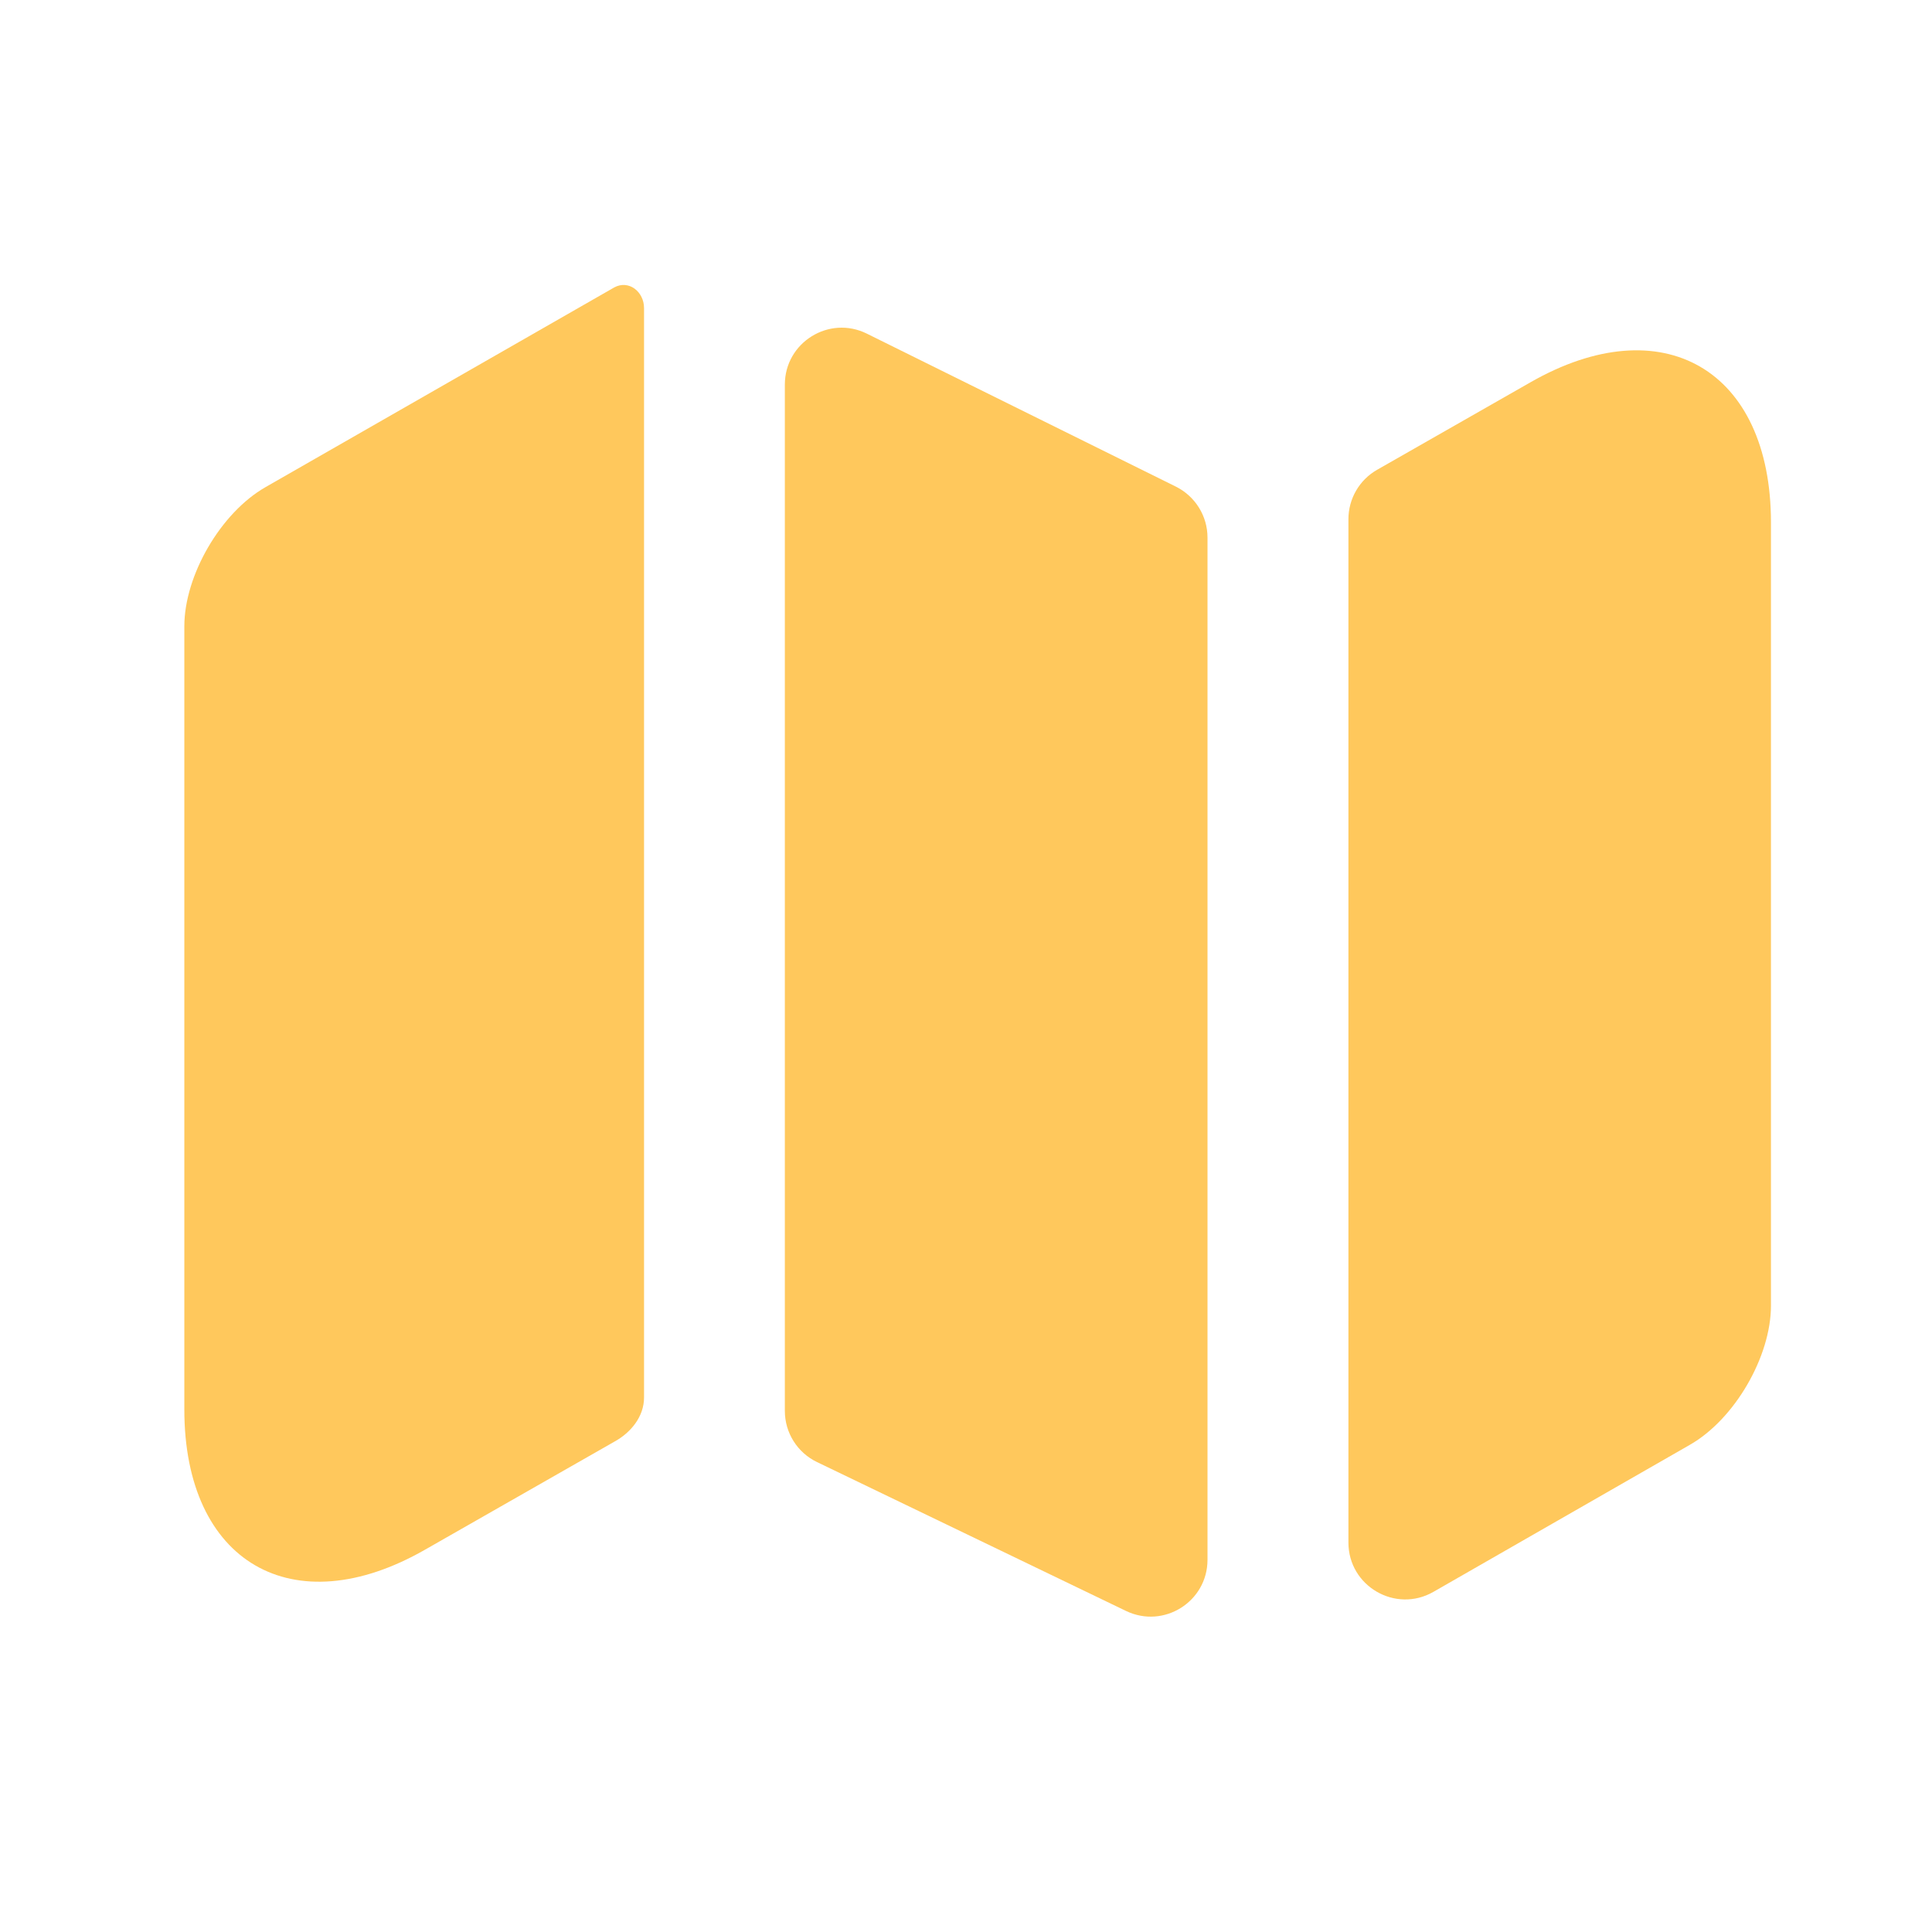
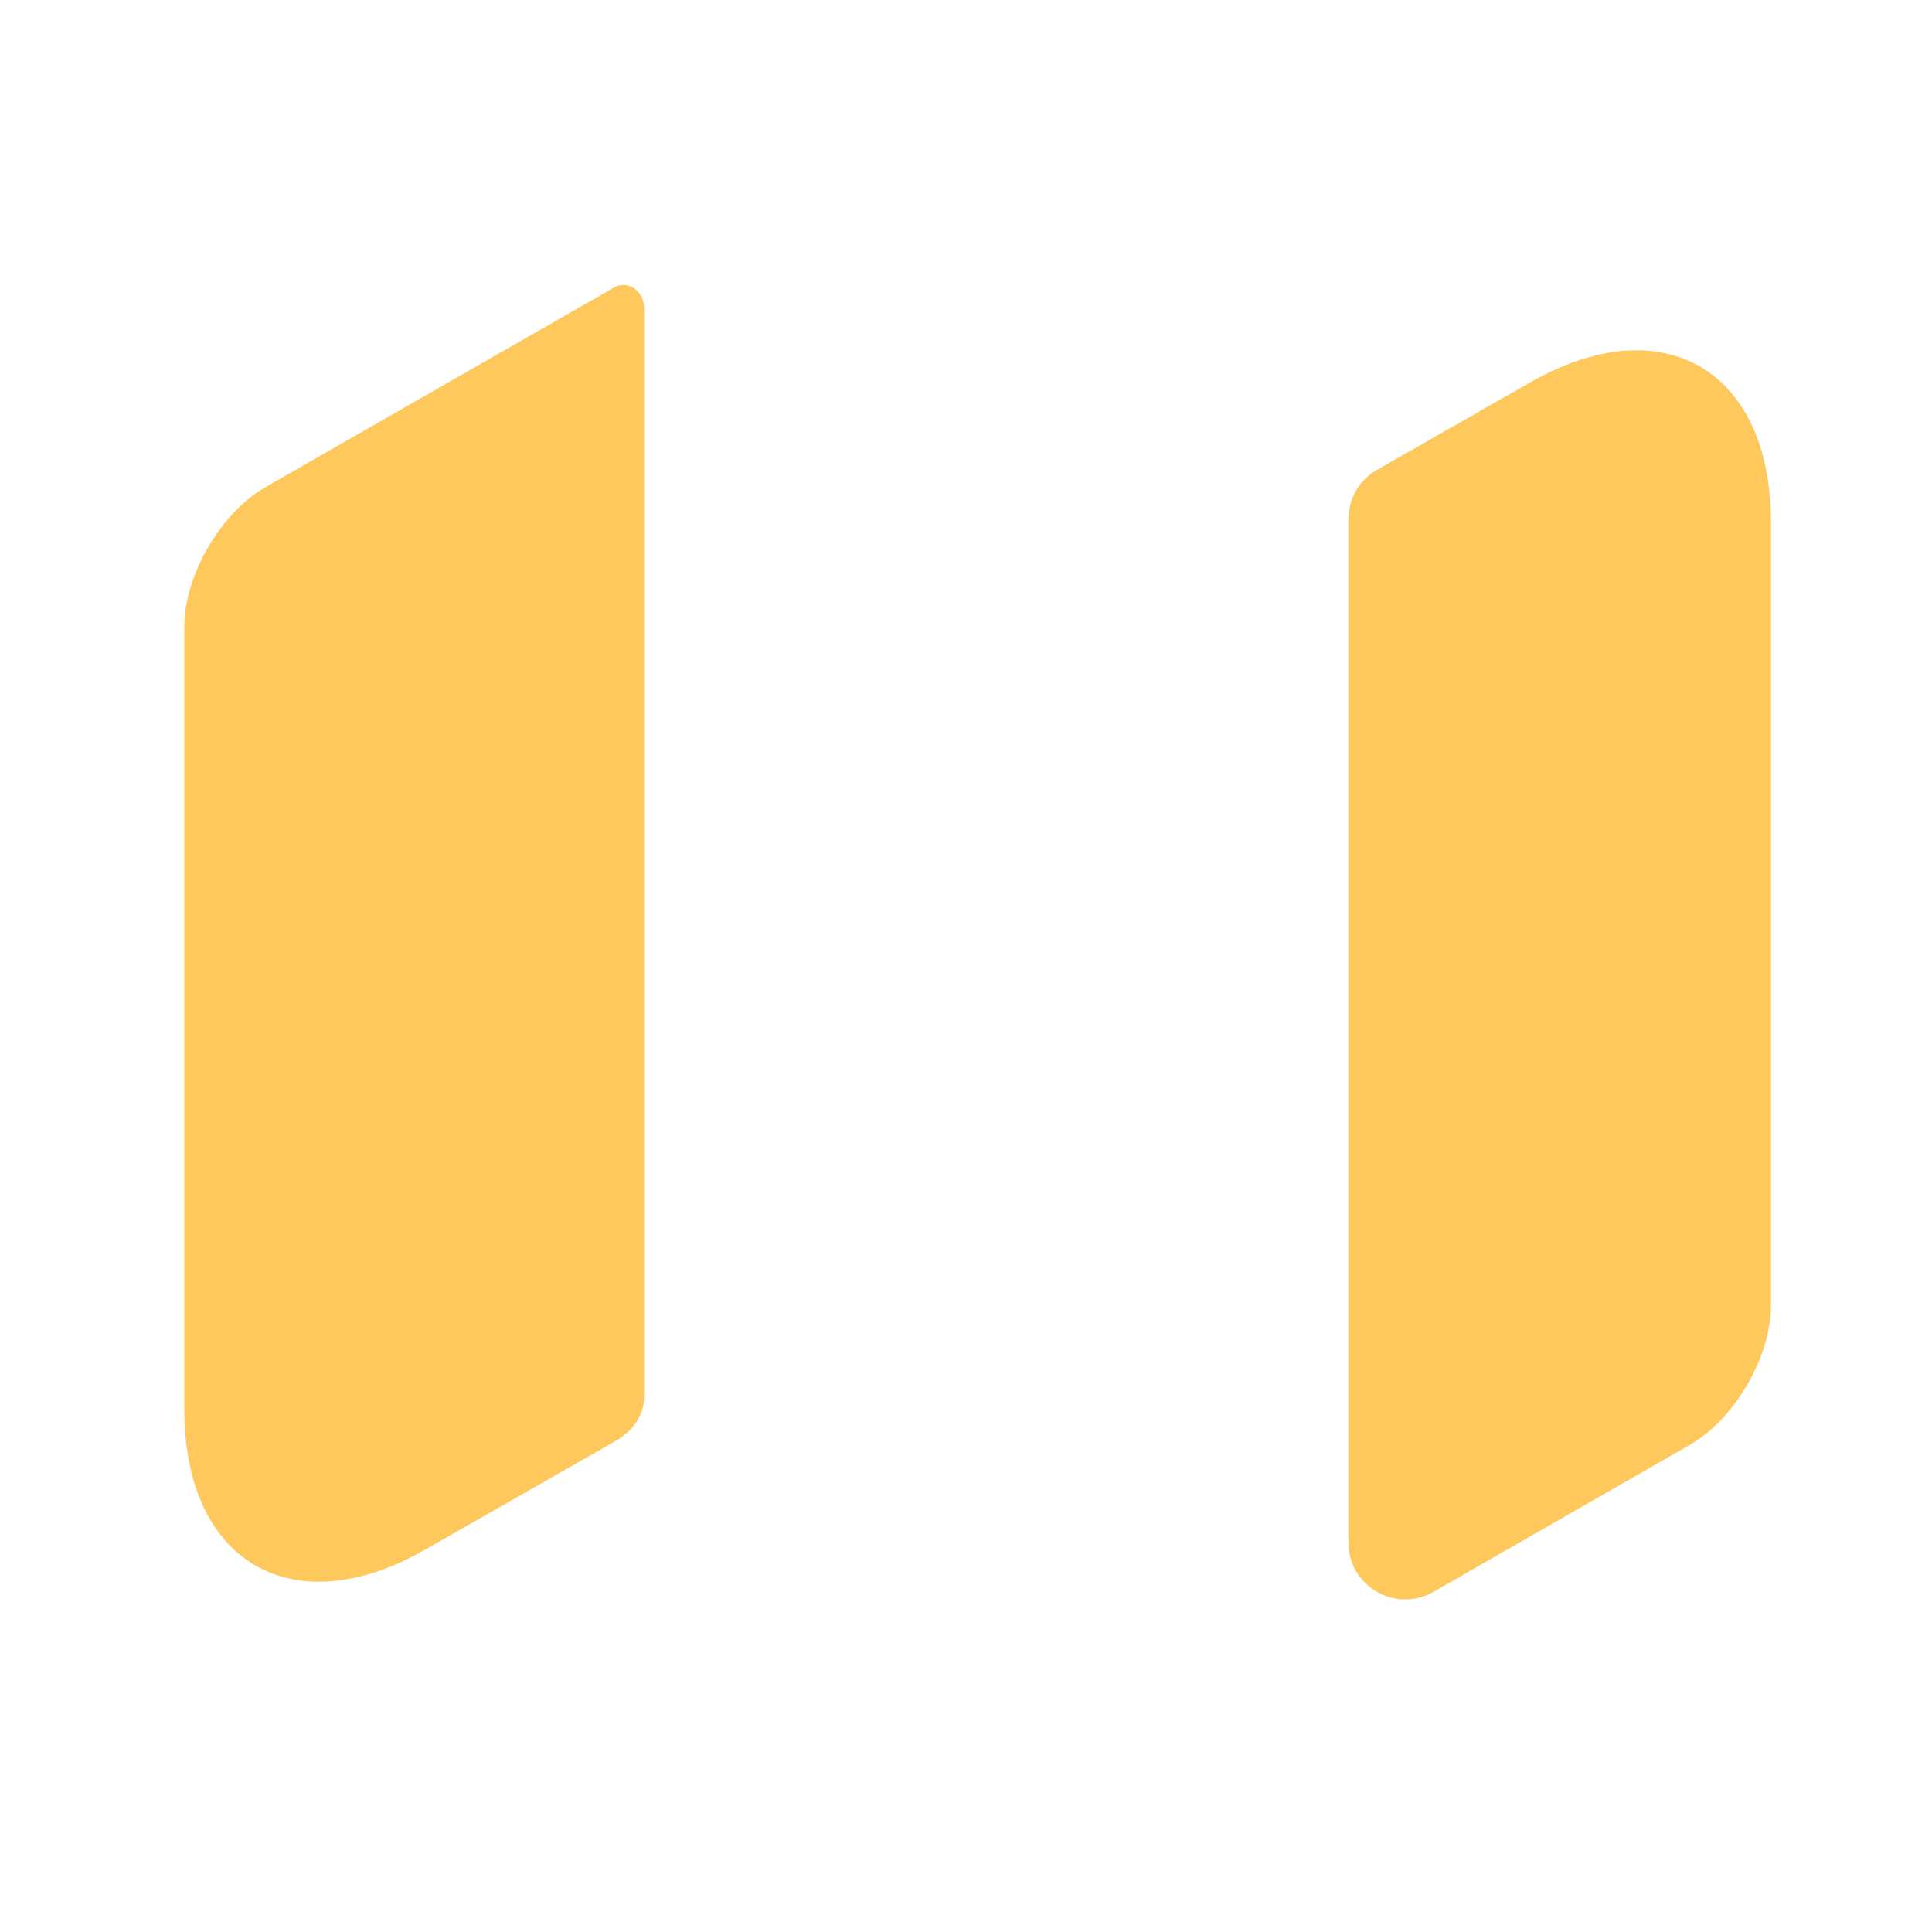
<svg xmlns="http://www.w3.org/2000/svg" width="17" height="17" viewBox="0 0 17 17" fill="none">
  <g clip-path="url(#clip0_1_519)">
    <path d="M5.405 2.529C5.532 2.46 5.667 2.566 5.667 2.711V12.297C5.667 12.464 5.552 12.606 5.405 12.686V12.686L3.74 13.636C2.578 14.301 1.622 13.749 1.622 12.403V5.511C1.622 5.065 1.941 4.512 2.337 4.286L5.405 2.529V2.529Z" fill="#FFC85C" />
-     <path d="M10.347 4.282C10.517 4.367 10.625 4.54 10.625 4.73V13.725C10.625 14.093 10.24 14.335 9.908 14.175L7.189 12.865C7.016 12.782 6.906 12.607 6.906 12.415V3.384C6.906 3.013 7.296 2.771 7.628 2.936L10.347 4.282Z" fill="#FFC85C" />
    <path d="M15.583 4.597V11.489C15.583 11.935 15.265 12.488 14.868 12.714L12.613 14.007C12.28 14.198 11.865 13.957 11.865 13.573V4.569C11.865 4.389 11.961 4.223 12.117 4.134L13.465 3.365C14.627 2.699 15.583 3.251 15.583 4.597Z" fill="#FFC85C" />
  </g>
  <defs>
    <clipPath id="clip0_1_519">
      <rect width="17" height="17" fill="white" />
    </clipPath>
  </defs>
</svg>